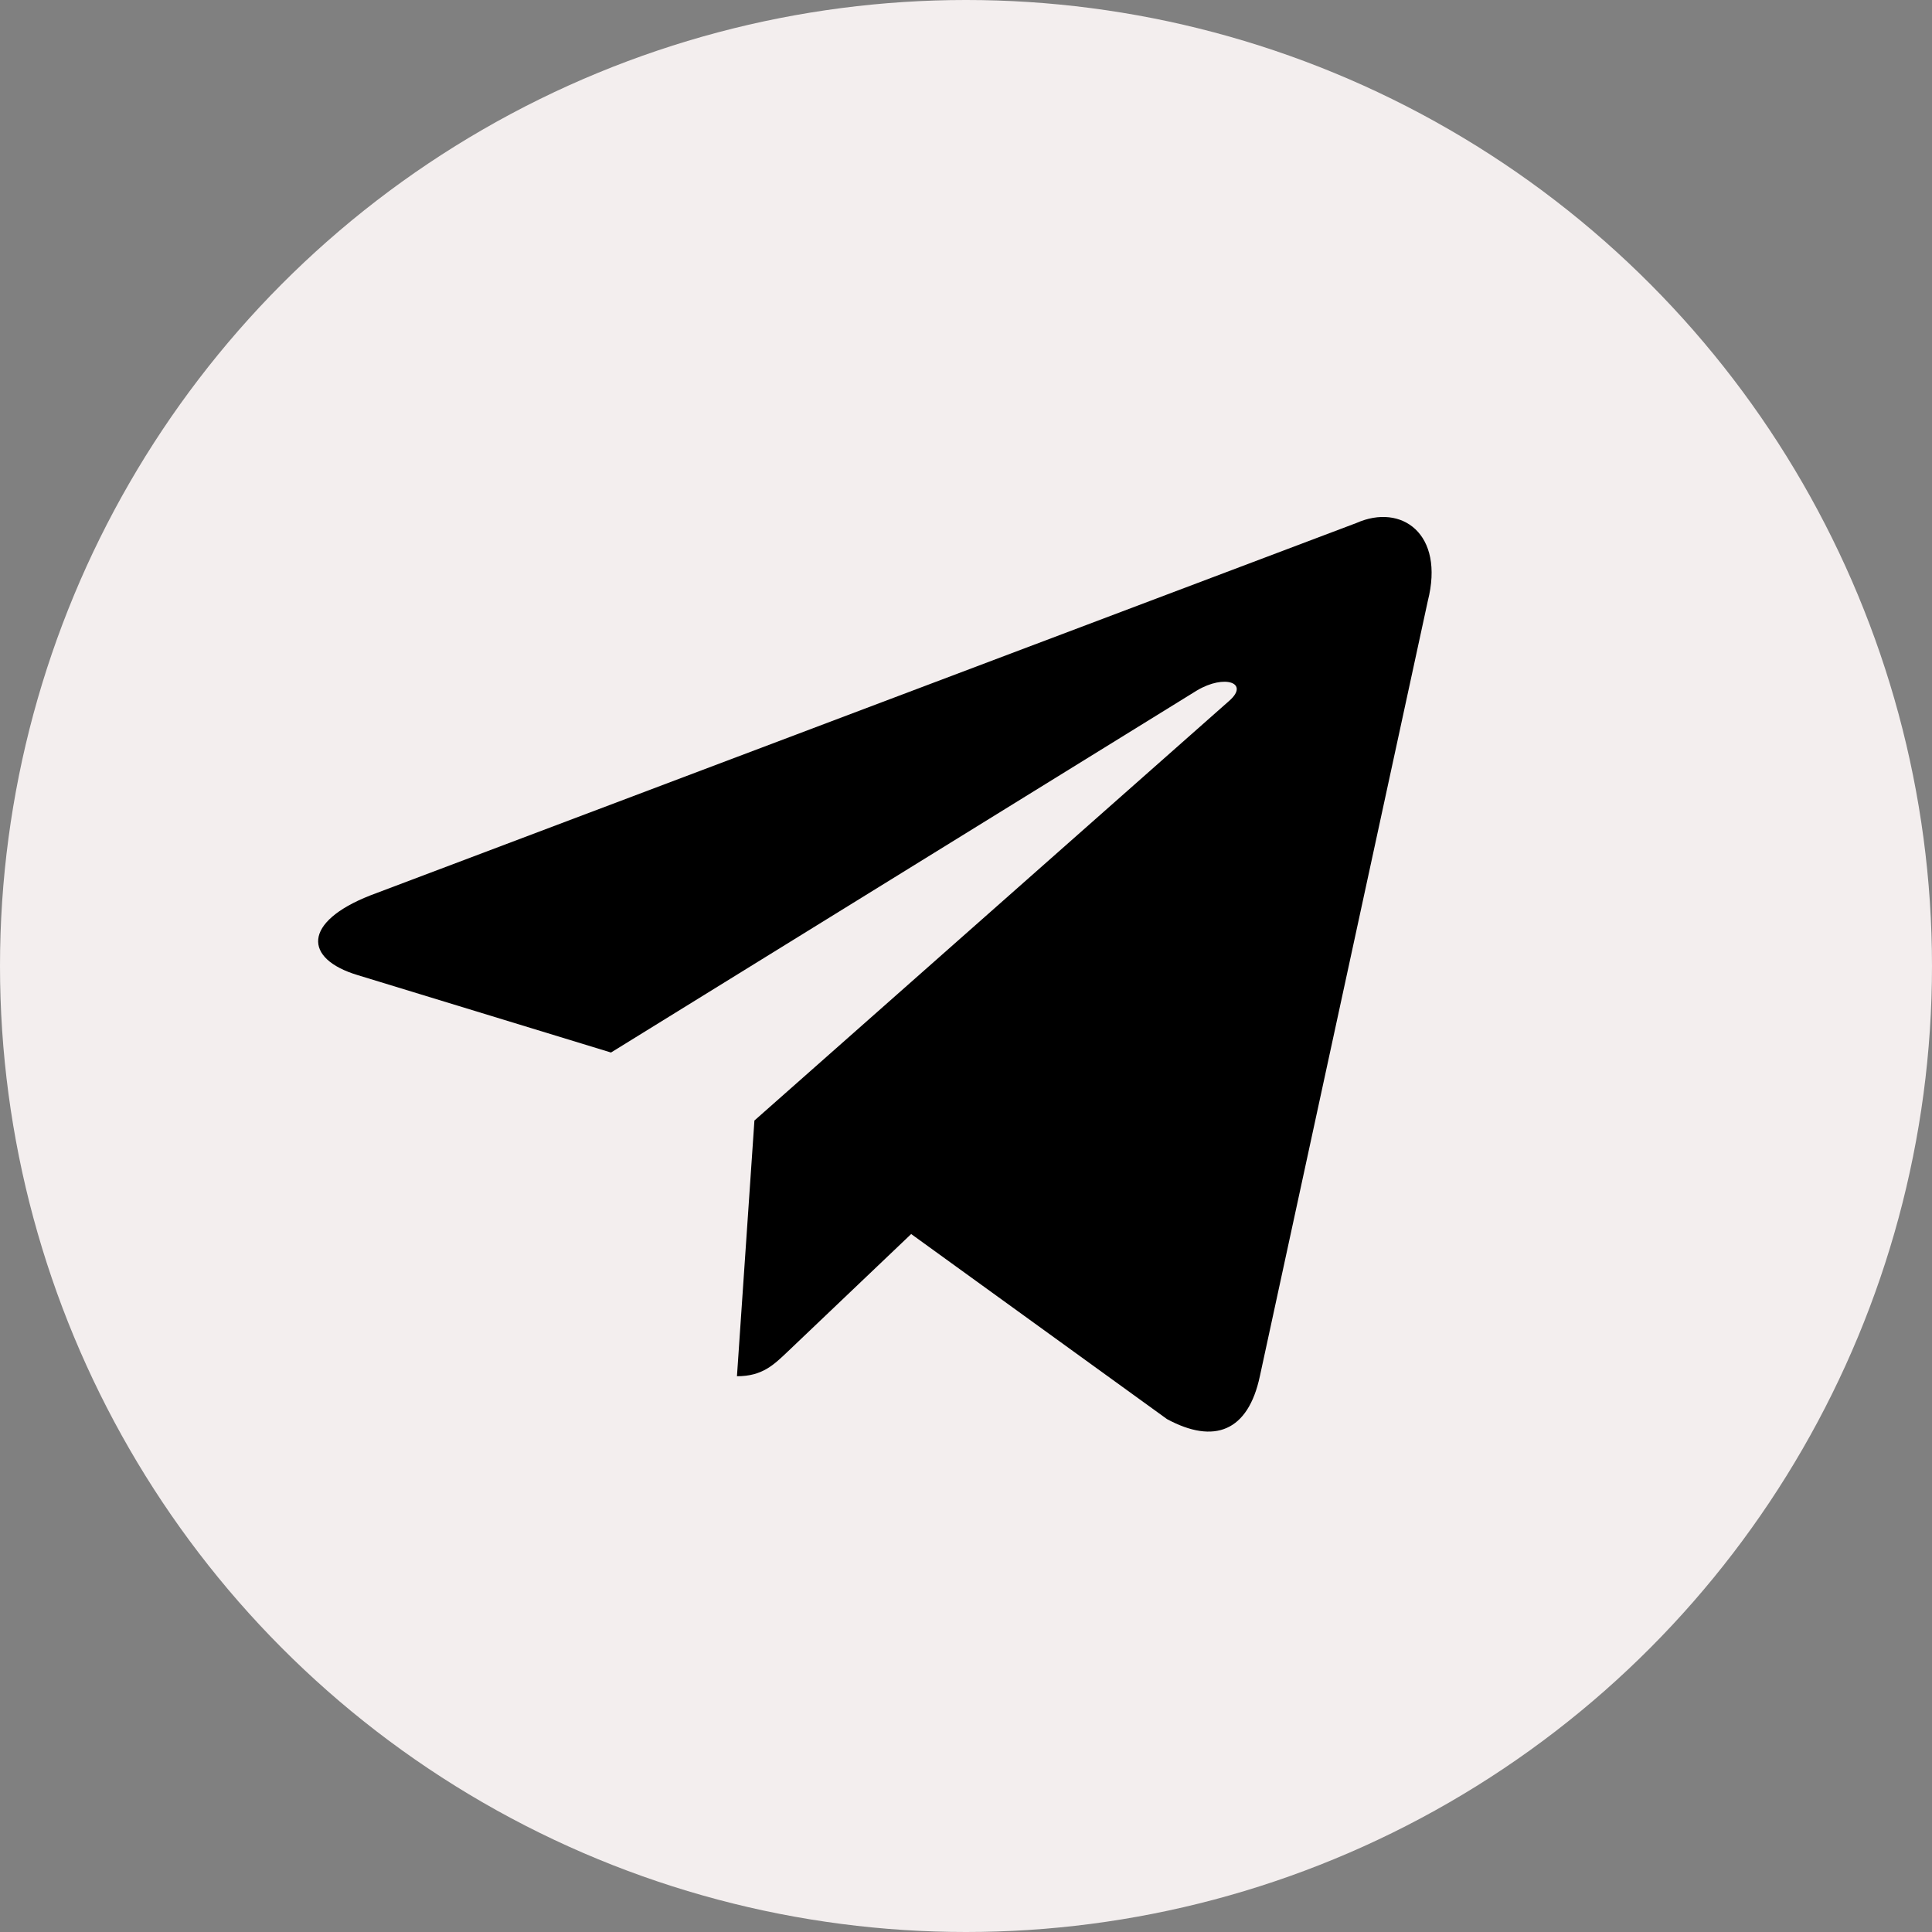
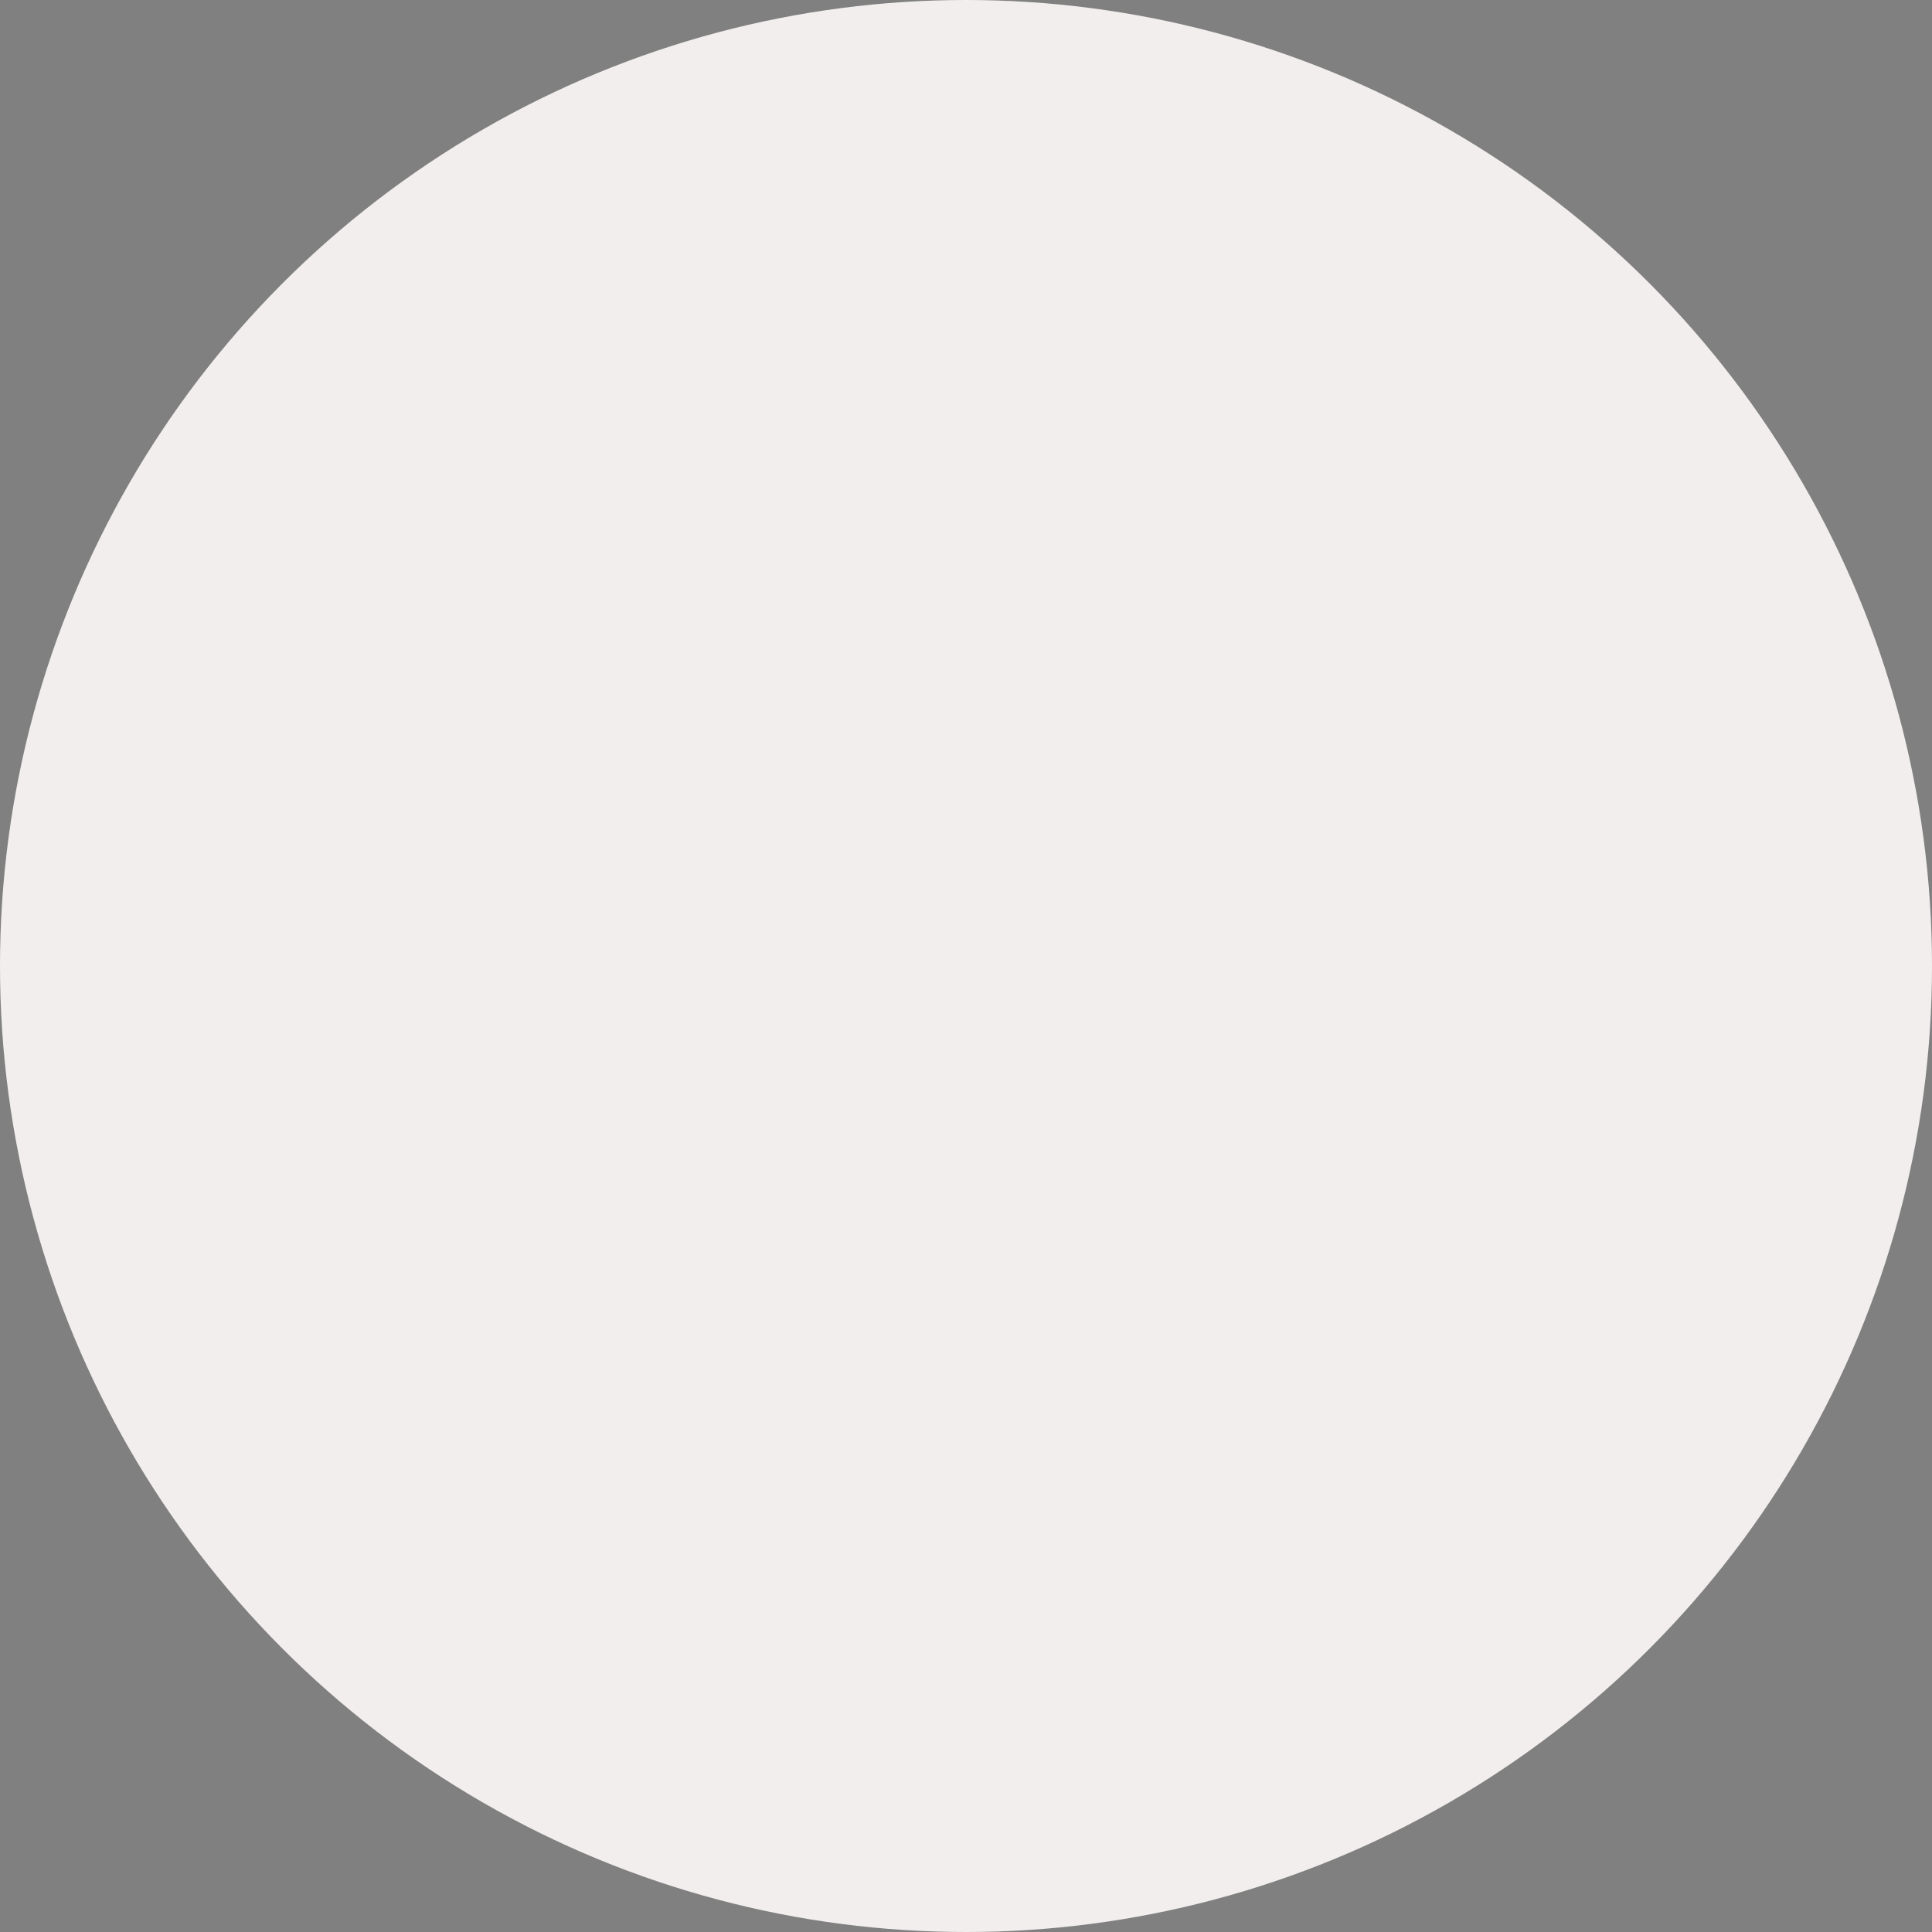
<svg xmlns="http://www.w3.org/2000/svg" width="56" height="56" viewBox="0 0 56 56" fill="none">
  <rect x="0" y="0" width="56" height="56" fill="#808080" stroke="none" />
  <circle cx="28" cy="28" r="28" fill="#F3EEEE" />
-   <path d="M39.317 15.159L10.728 25.956C8.777 26.724 8.789 27.79 10.37 28.265L17.71 30.508L34.693 20.014C35.496 19.535 36.23 19.792 35.626 20.317L21.867 32.479H21.864L21.867 32.481L21.361 39.891C22.103 39.891 22.43 39.558 22.846 39.164L26.411 35.769L33.827 41.134C35.194 41.871 36.176 41.492 36.517 39.894L41.385 17.423C41.883 15.467 40.622 14.581 39.317 15.159Z" fill="black" />
</svg>